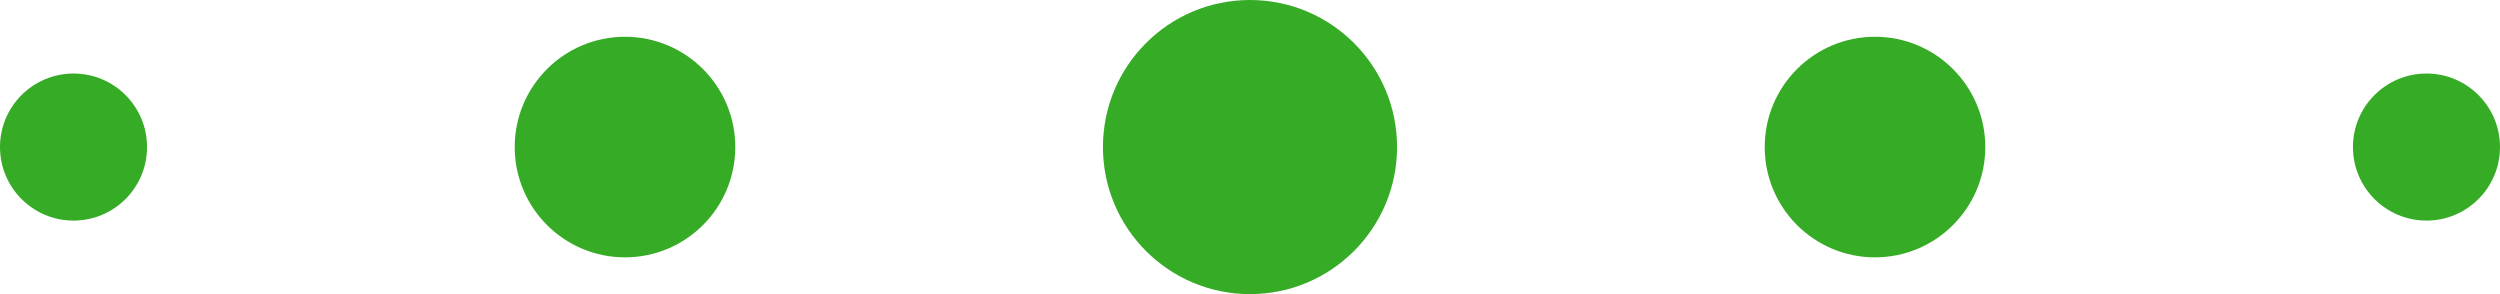
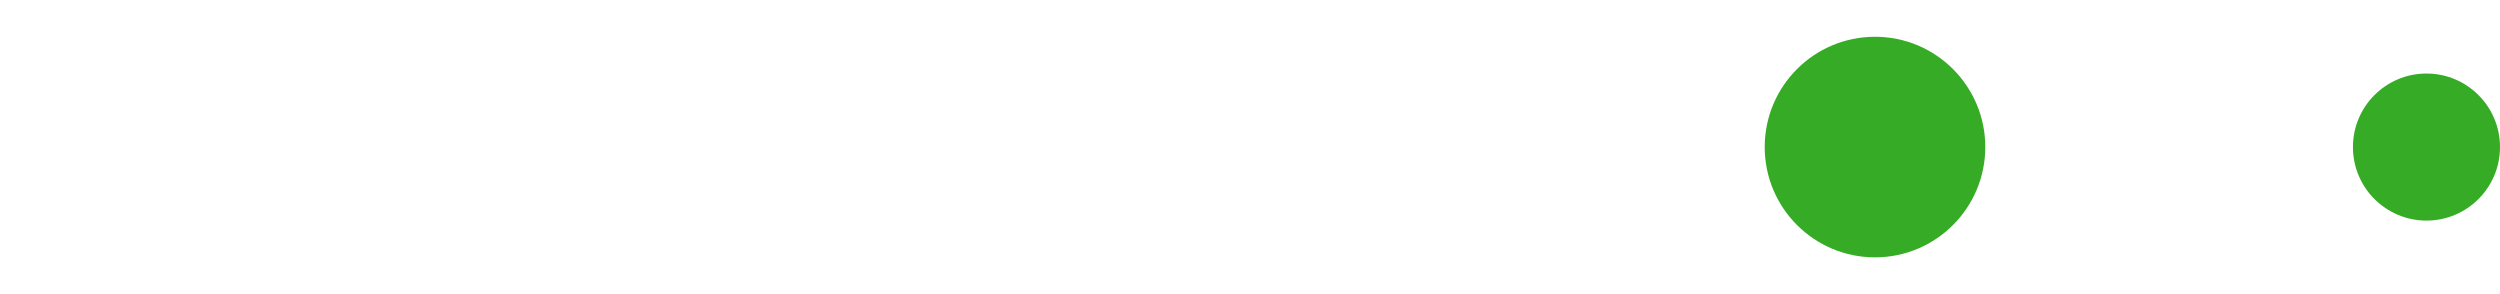
<svg xmlns="http://www.w3.org/2000/svg" width="68" height="8" viewBox="0 0 68 8" fill="none">
  <circle cx="66" cy="4" r="2" fill="#36AB26" />
  <circle cx="51" cy="4" r="3" fill="#36AB26" />
-   <circle cx="34" cy="4" r="4" fill="#36AB26" />
-   <circle cx="17" cy="4" r="3" fill="#36AB26" />
-   <circle cx="2" cy="4" r="2" fill="#36AB26" />
</svg>